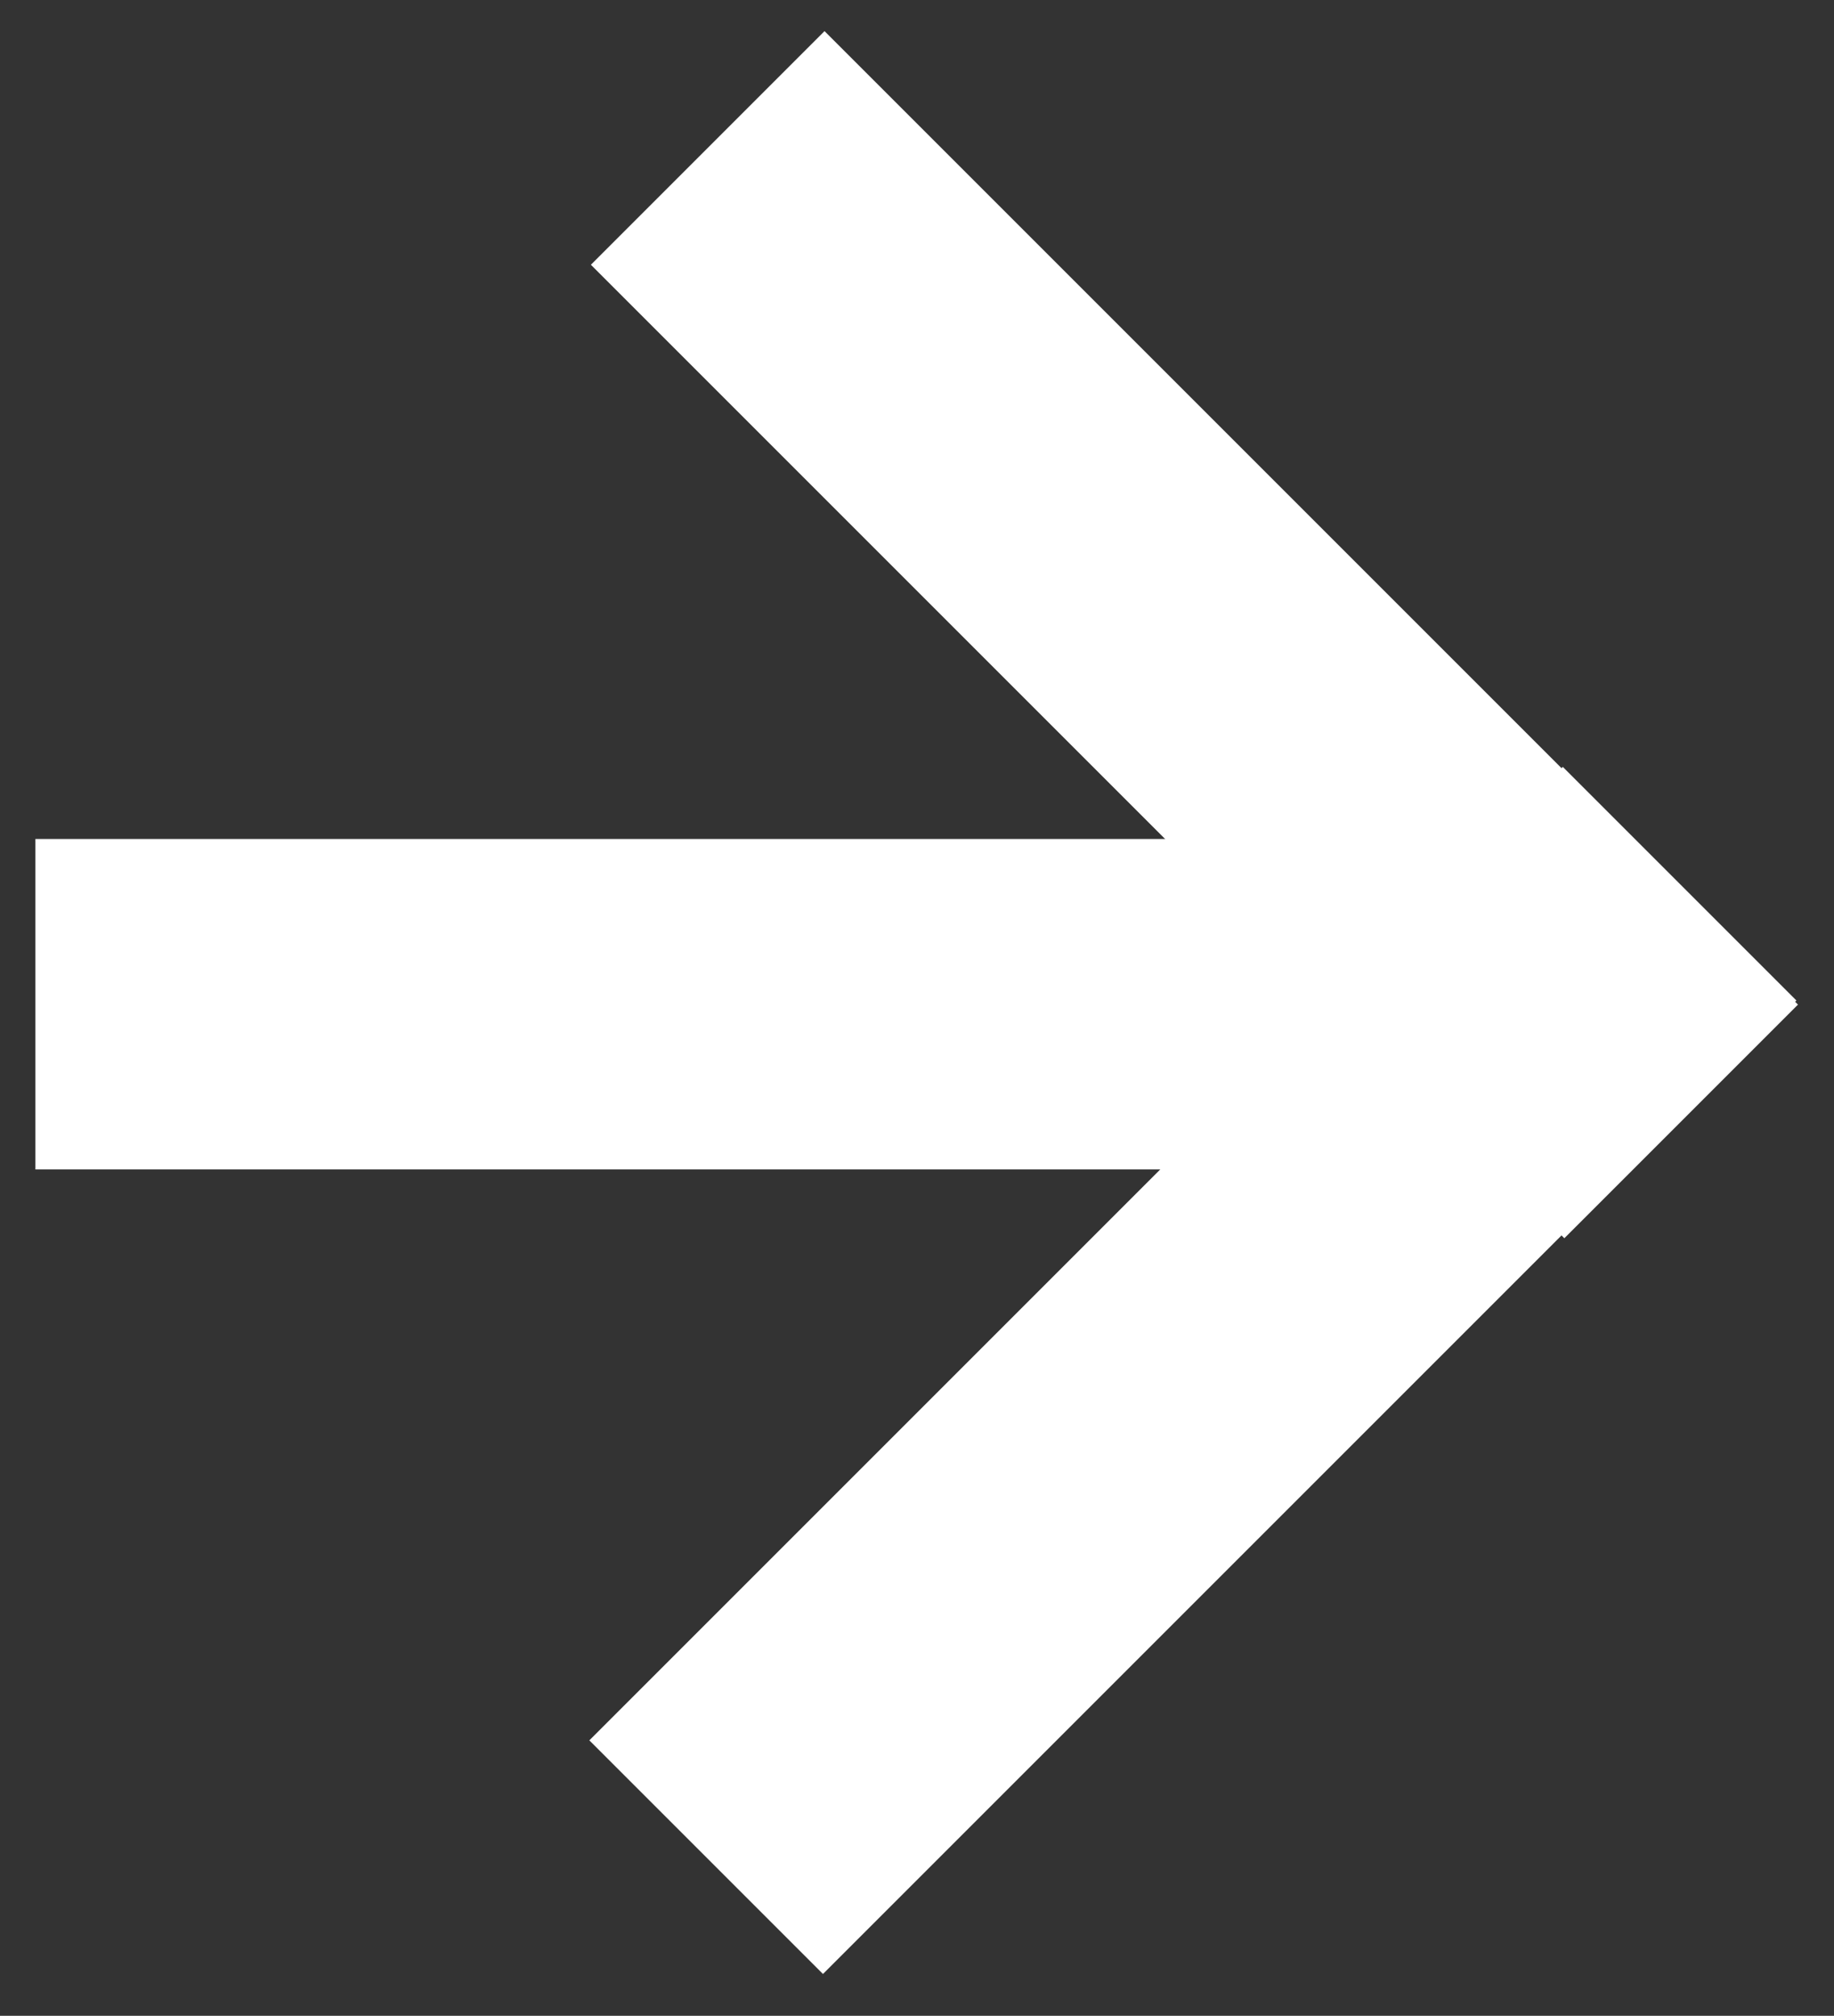
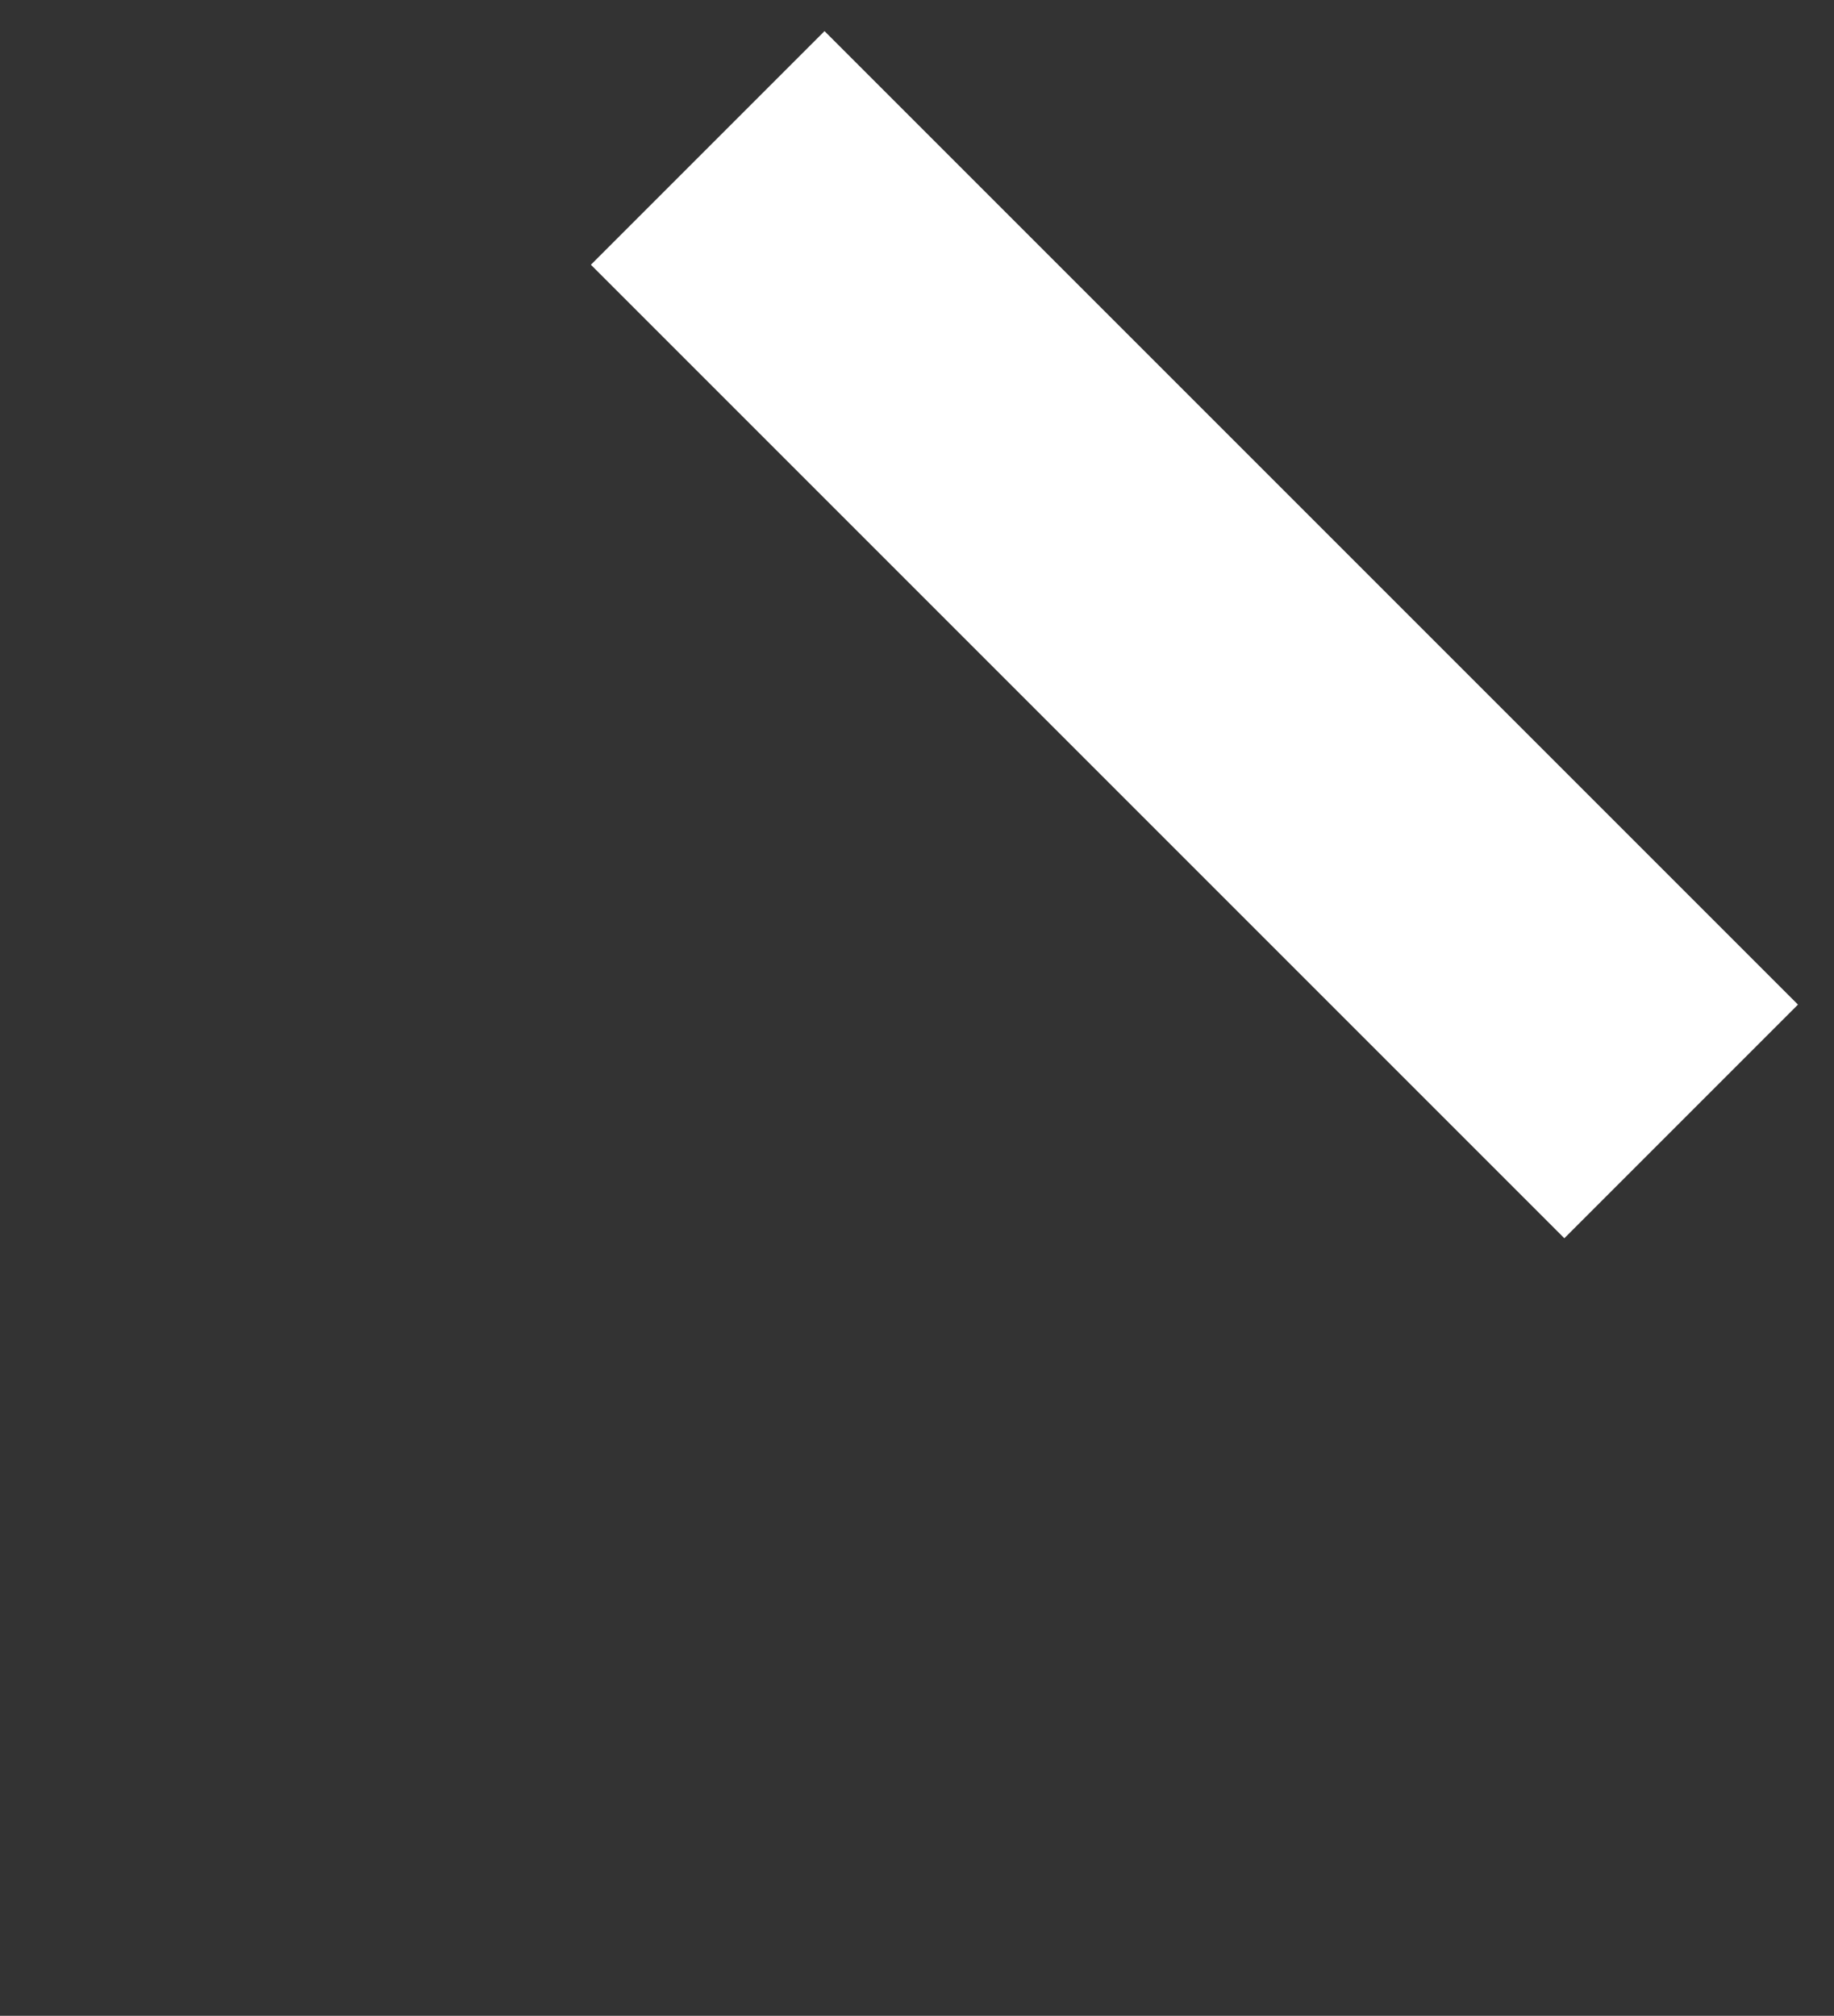
<svg xmlns="http://www.w3.org/2000/svg" version="1.1" id="Laag_1" x="0px" y="0px" viewBox="0 0 33.3 36.6" style="enable-background:new 0 0 33.3 36.6;" xml:space="preserve">
  <rect x="0" y="0" width="33.3" height="36.6" fill="#333333" stroke="none" />
  <style type="text/css">
	.st0{fill:#FFFFFF;}
</style>
  <rect x="9.2" y="8.5" transform="matrix(0.707 0.707 -0.707 0.707 14.476 -11.949)" class="st0" width="25" height="6" />
-   <rect x="9.2" y="21.9" transform="matrix(0.707 -0.707 0.707 0.707 -11.287 22.62)" class="st0" width="25" height="6" />
-   <rect x="0.6" y="15.2" transform="matrix(-1 1.102308e-10 -1.102308e-10 -1 26.243 36.433)" class="st0" width="25" height="6" />
</svg>